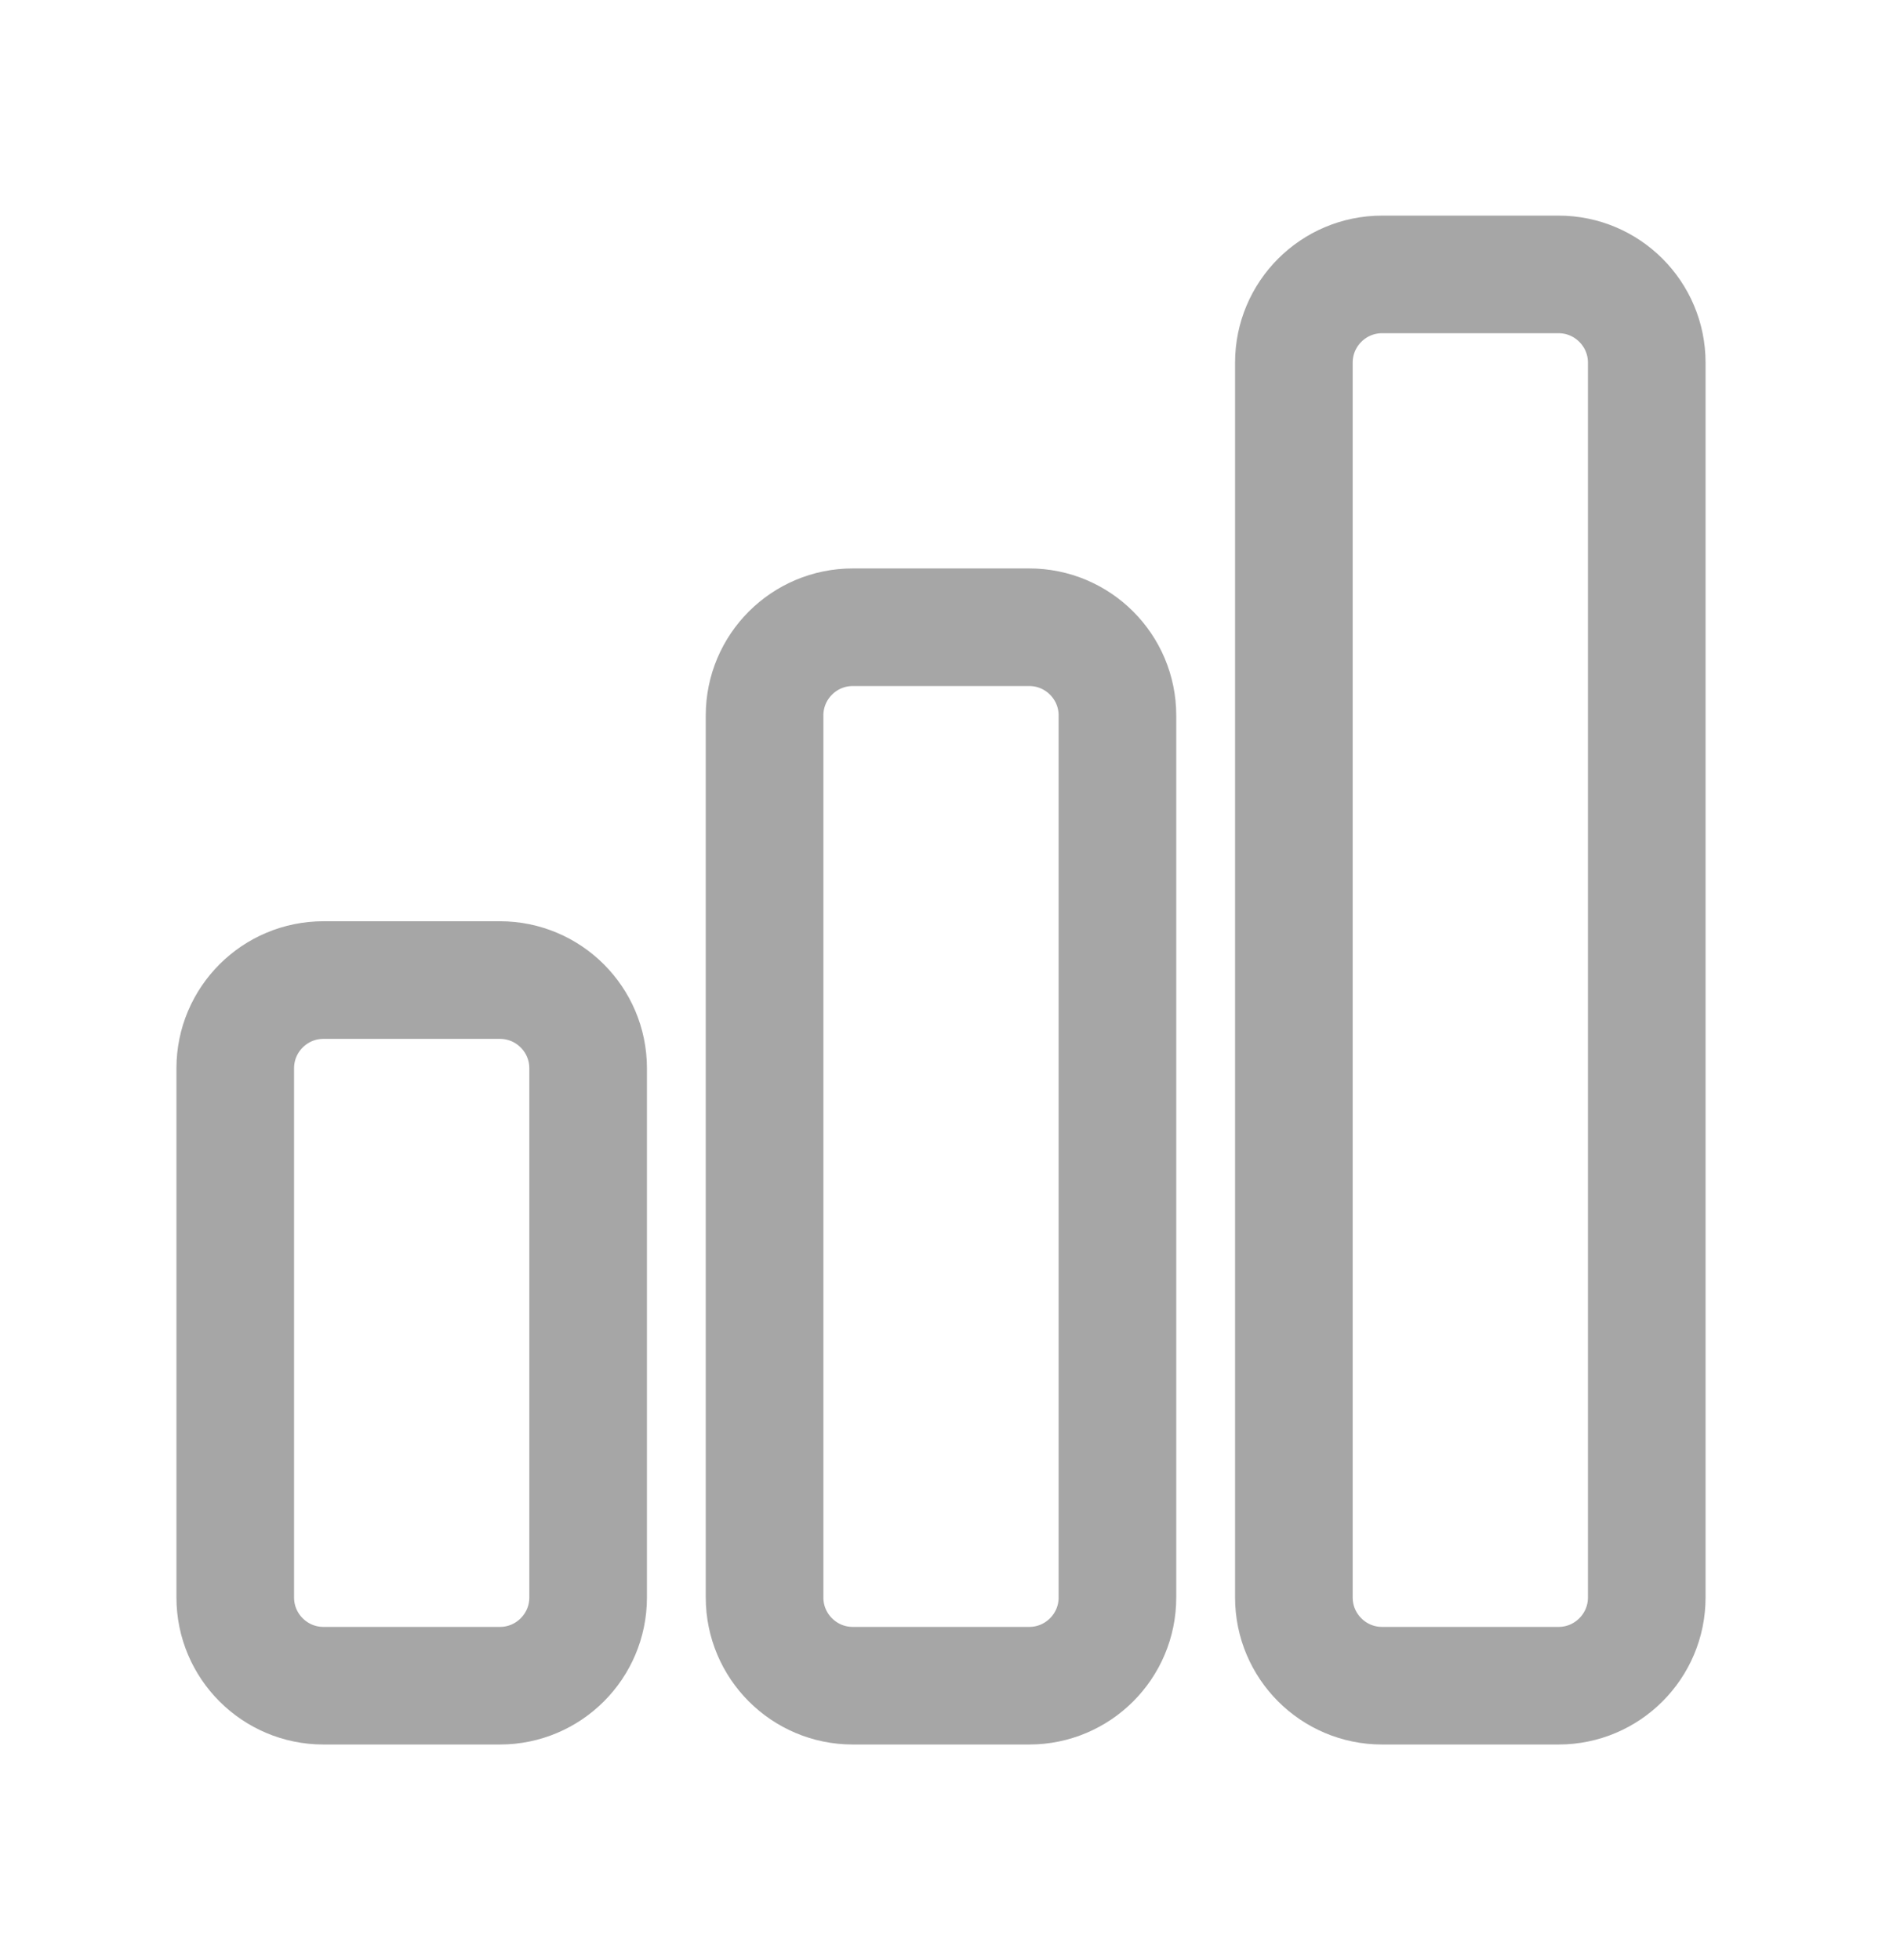
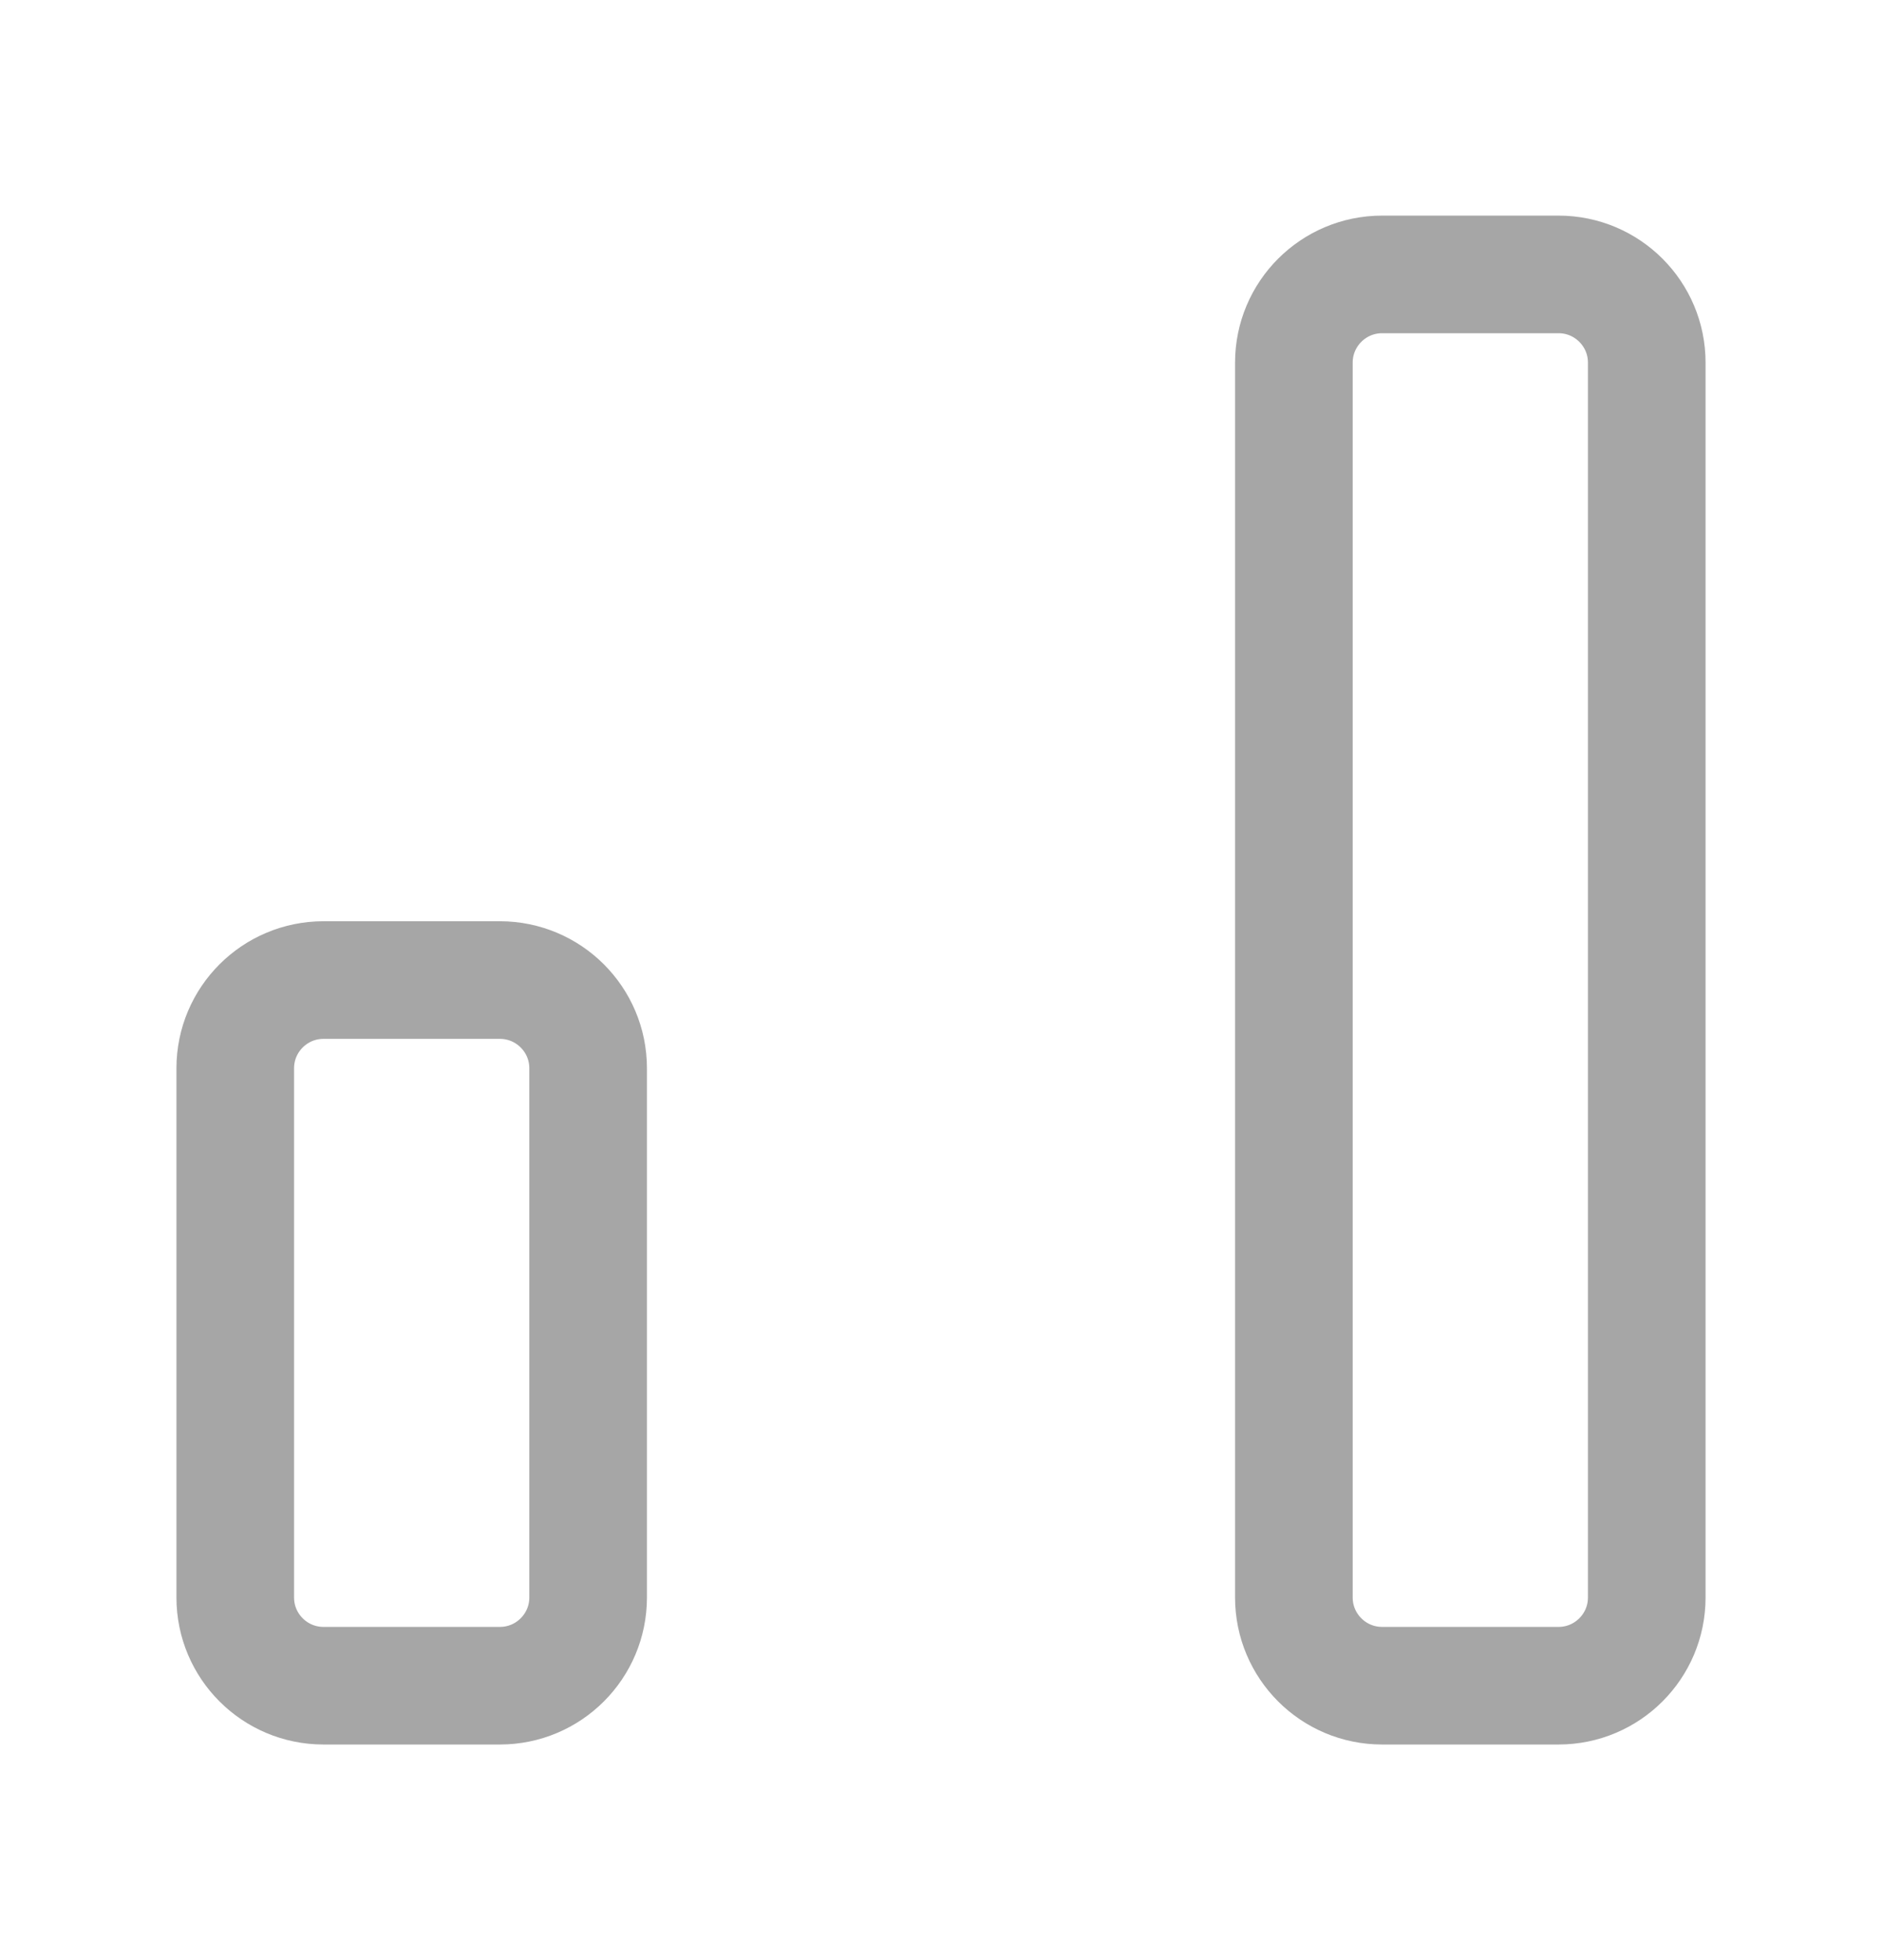
<svg xmlns="http://www.w3.org/2000/svg" width="24" height="25" viewBox="0 0 24 25" fill="none">
  <path d="M3 13.625C3 13.004 3.504 12.5 4.125 12.5H6.375C6.996 12.5 7.5 13.004 7.5 13.625V20.375C7.5 20.996 6.996 21.5 6.375 21.5H4.125C3.504 21.5 3 20.996 3 20.375V13.625Z" stroke="#A6A6A6" stroke-width="1.5" stroke-linecap="round" stroke-linejoin="round" />
-   <path d="M9.75 9.125C9.75 8.504 10.254 8 10.875 8H13.125C13.746 8 14.25 8.504 14.25 9.125V20.375C14.25 20.996 13.746 21.5 13.125 21.5H10.875C10.254 21.5 9.75 20.996 9.75 20.375V9.125Z" stroke="#A6A6A6" stroke-width="1.5" stroke-linecap="round" stroke-linejoin="round" />
  <path d="M16.5 4.625C16.5 4.004 17.004 3.5 17.625 3.5H19.875C20.496 3.5 21 4.004 21 4.625V20.375C21 20.996 20.496 21.5 19.875 21.5H17.625C17.004 21.5 16.5 20.996 16.5 20.375V4.625Z" stroke="#A6A6A6" stroke-width="1.5" stroke-linecap="round" stroke-linejoin="round" />
</svg>